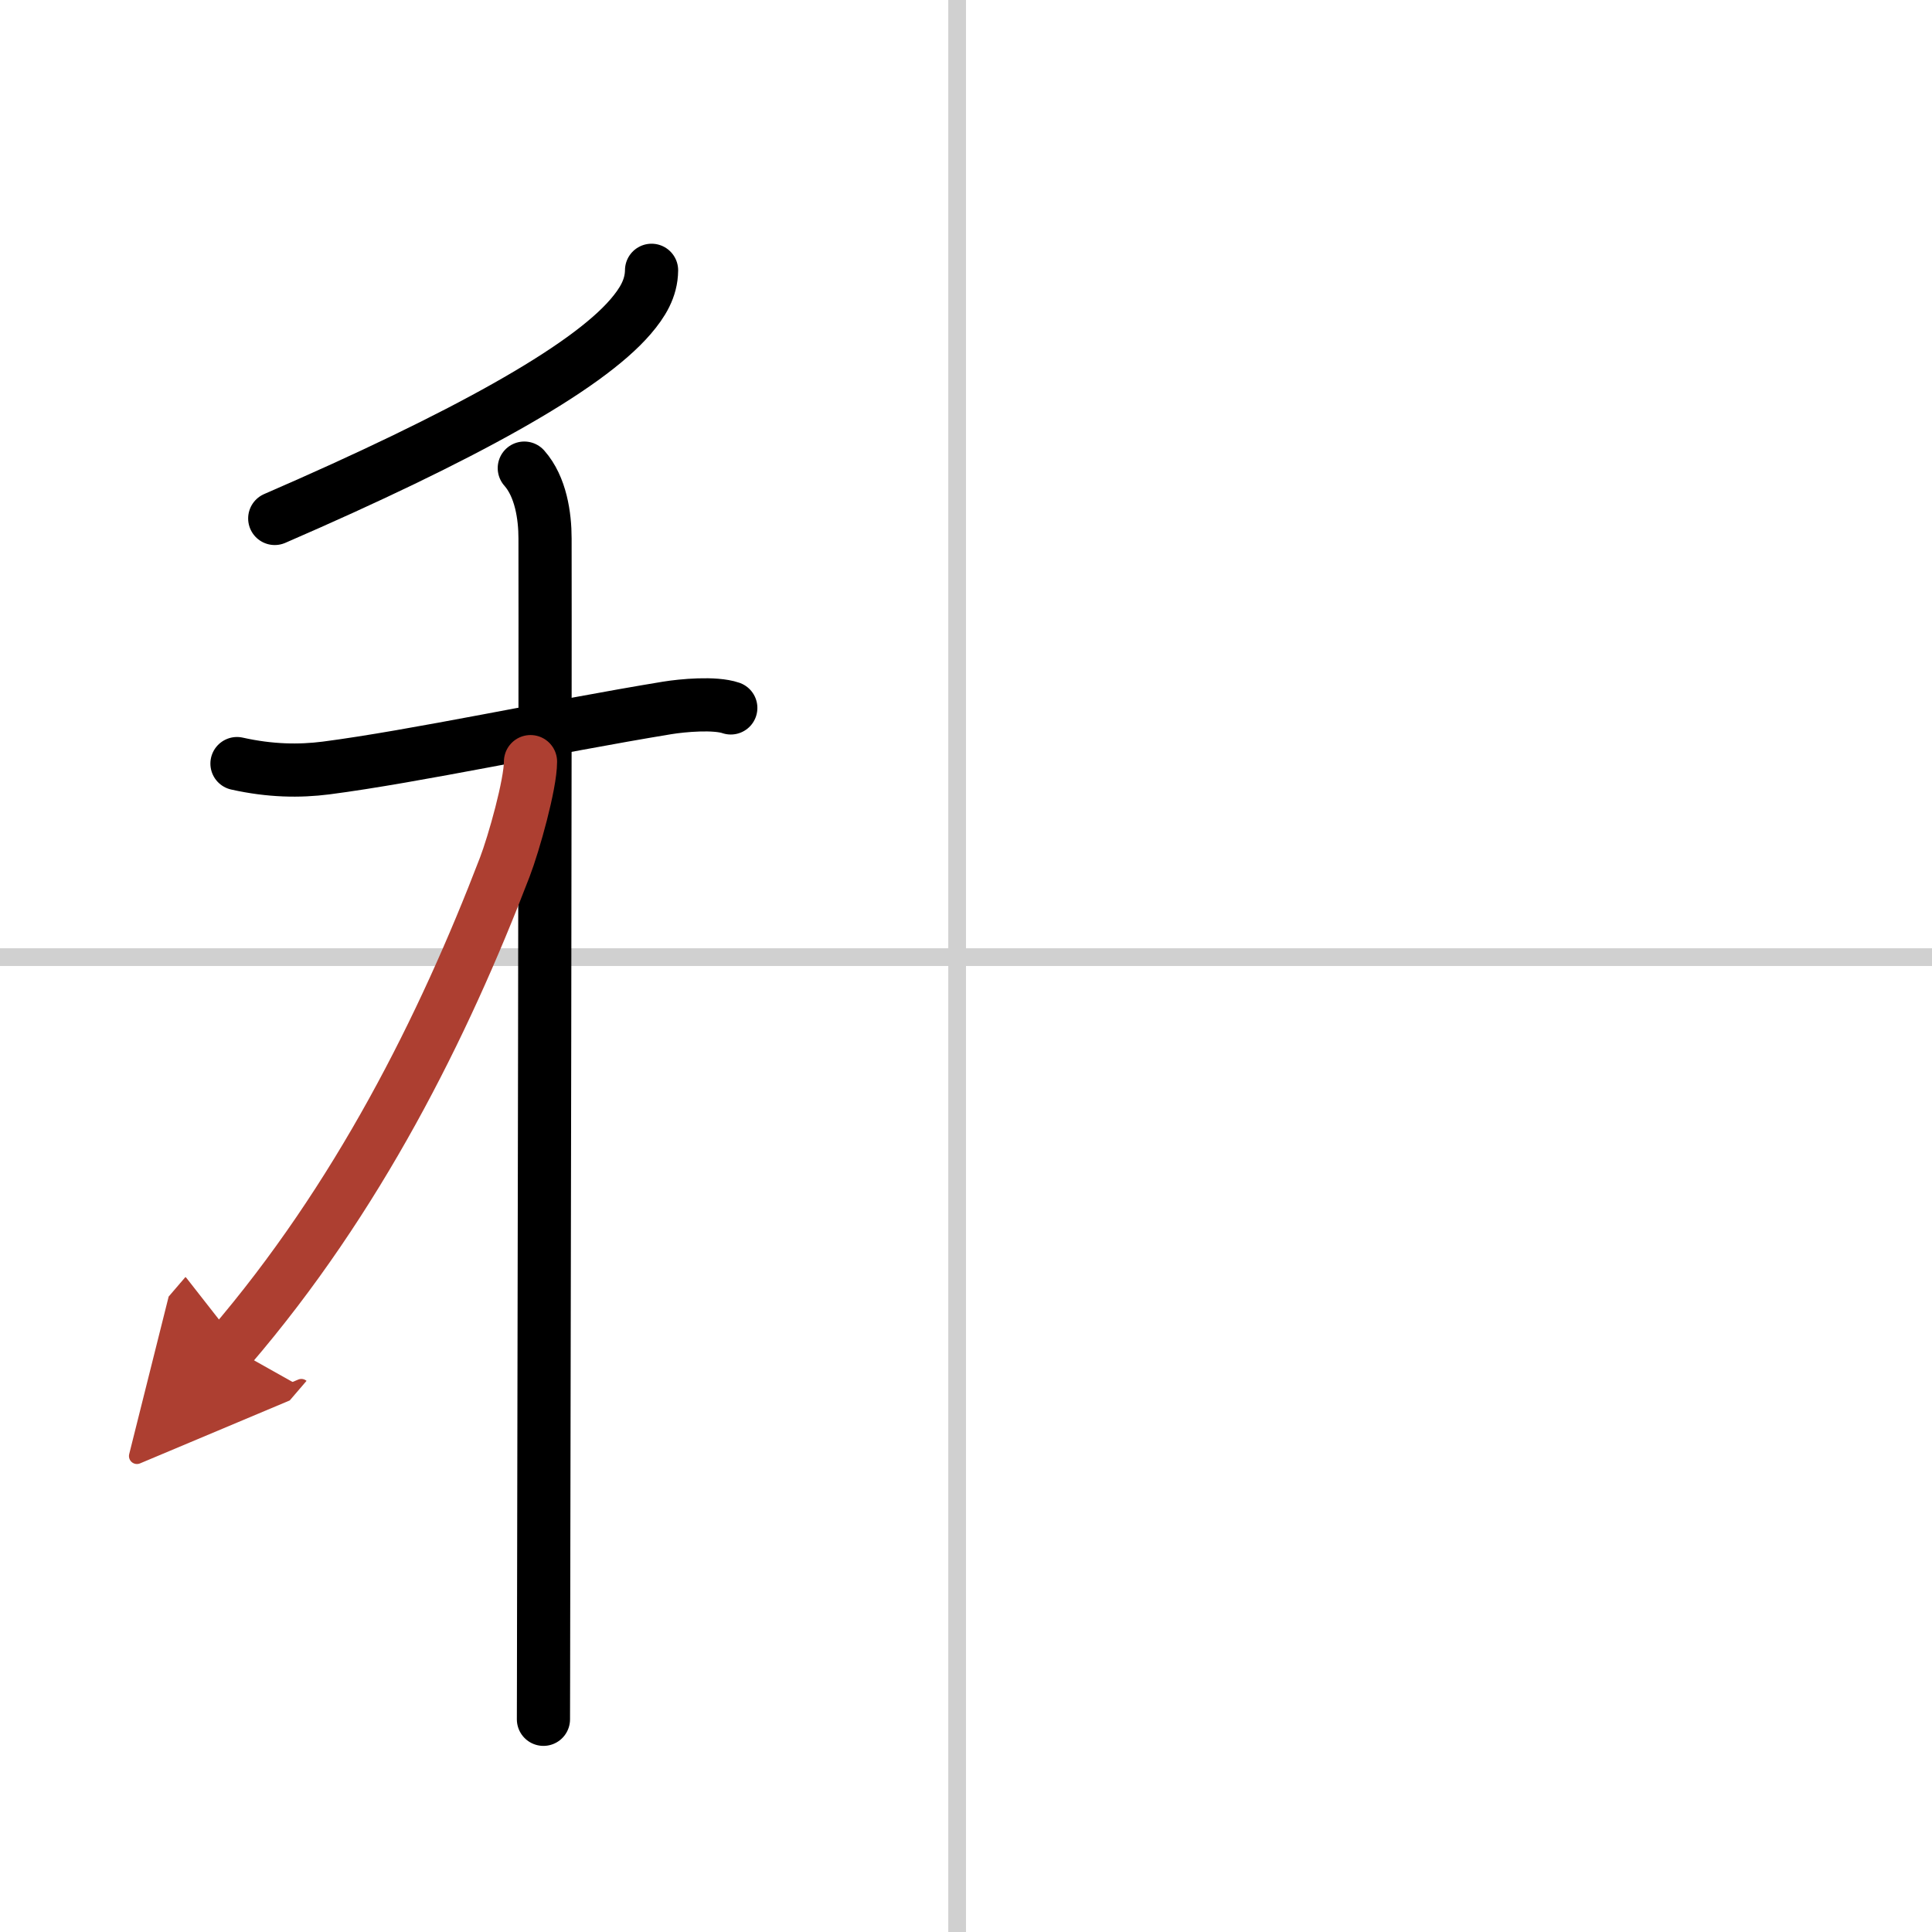
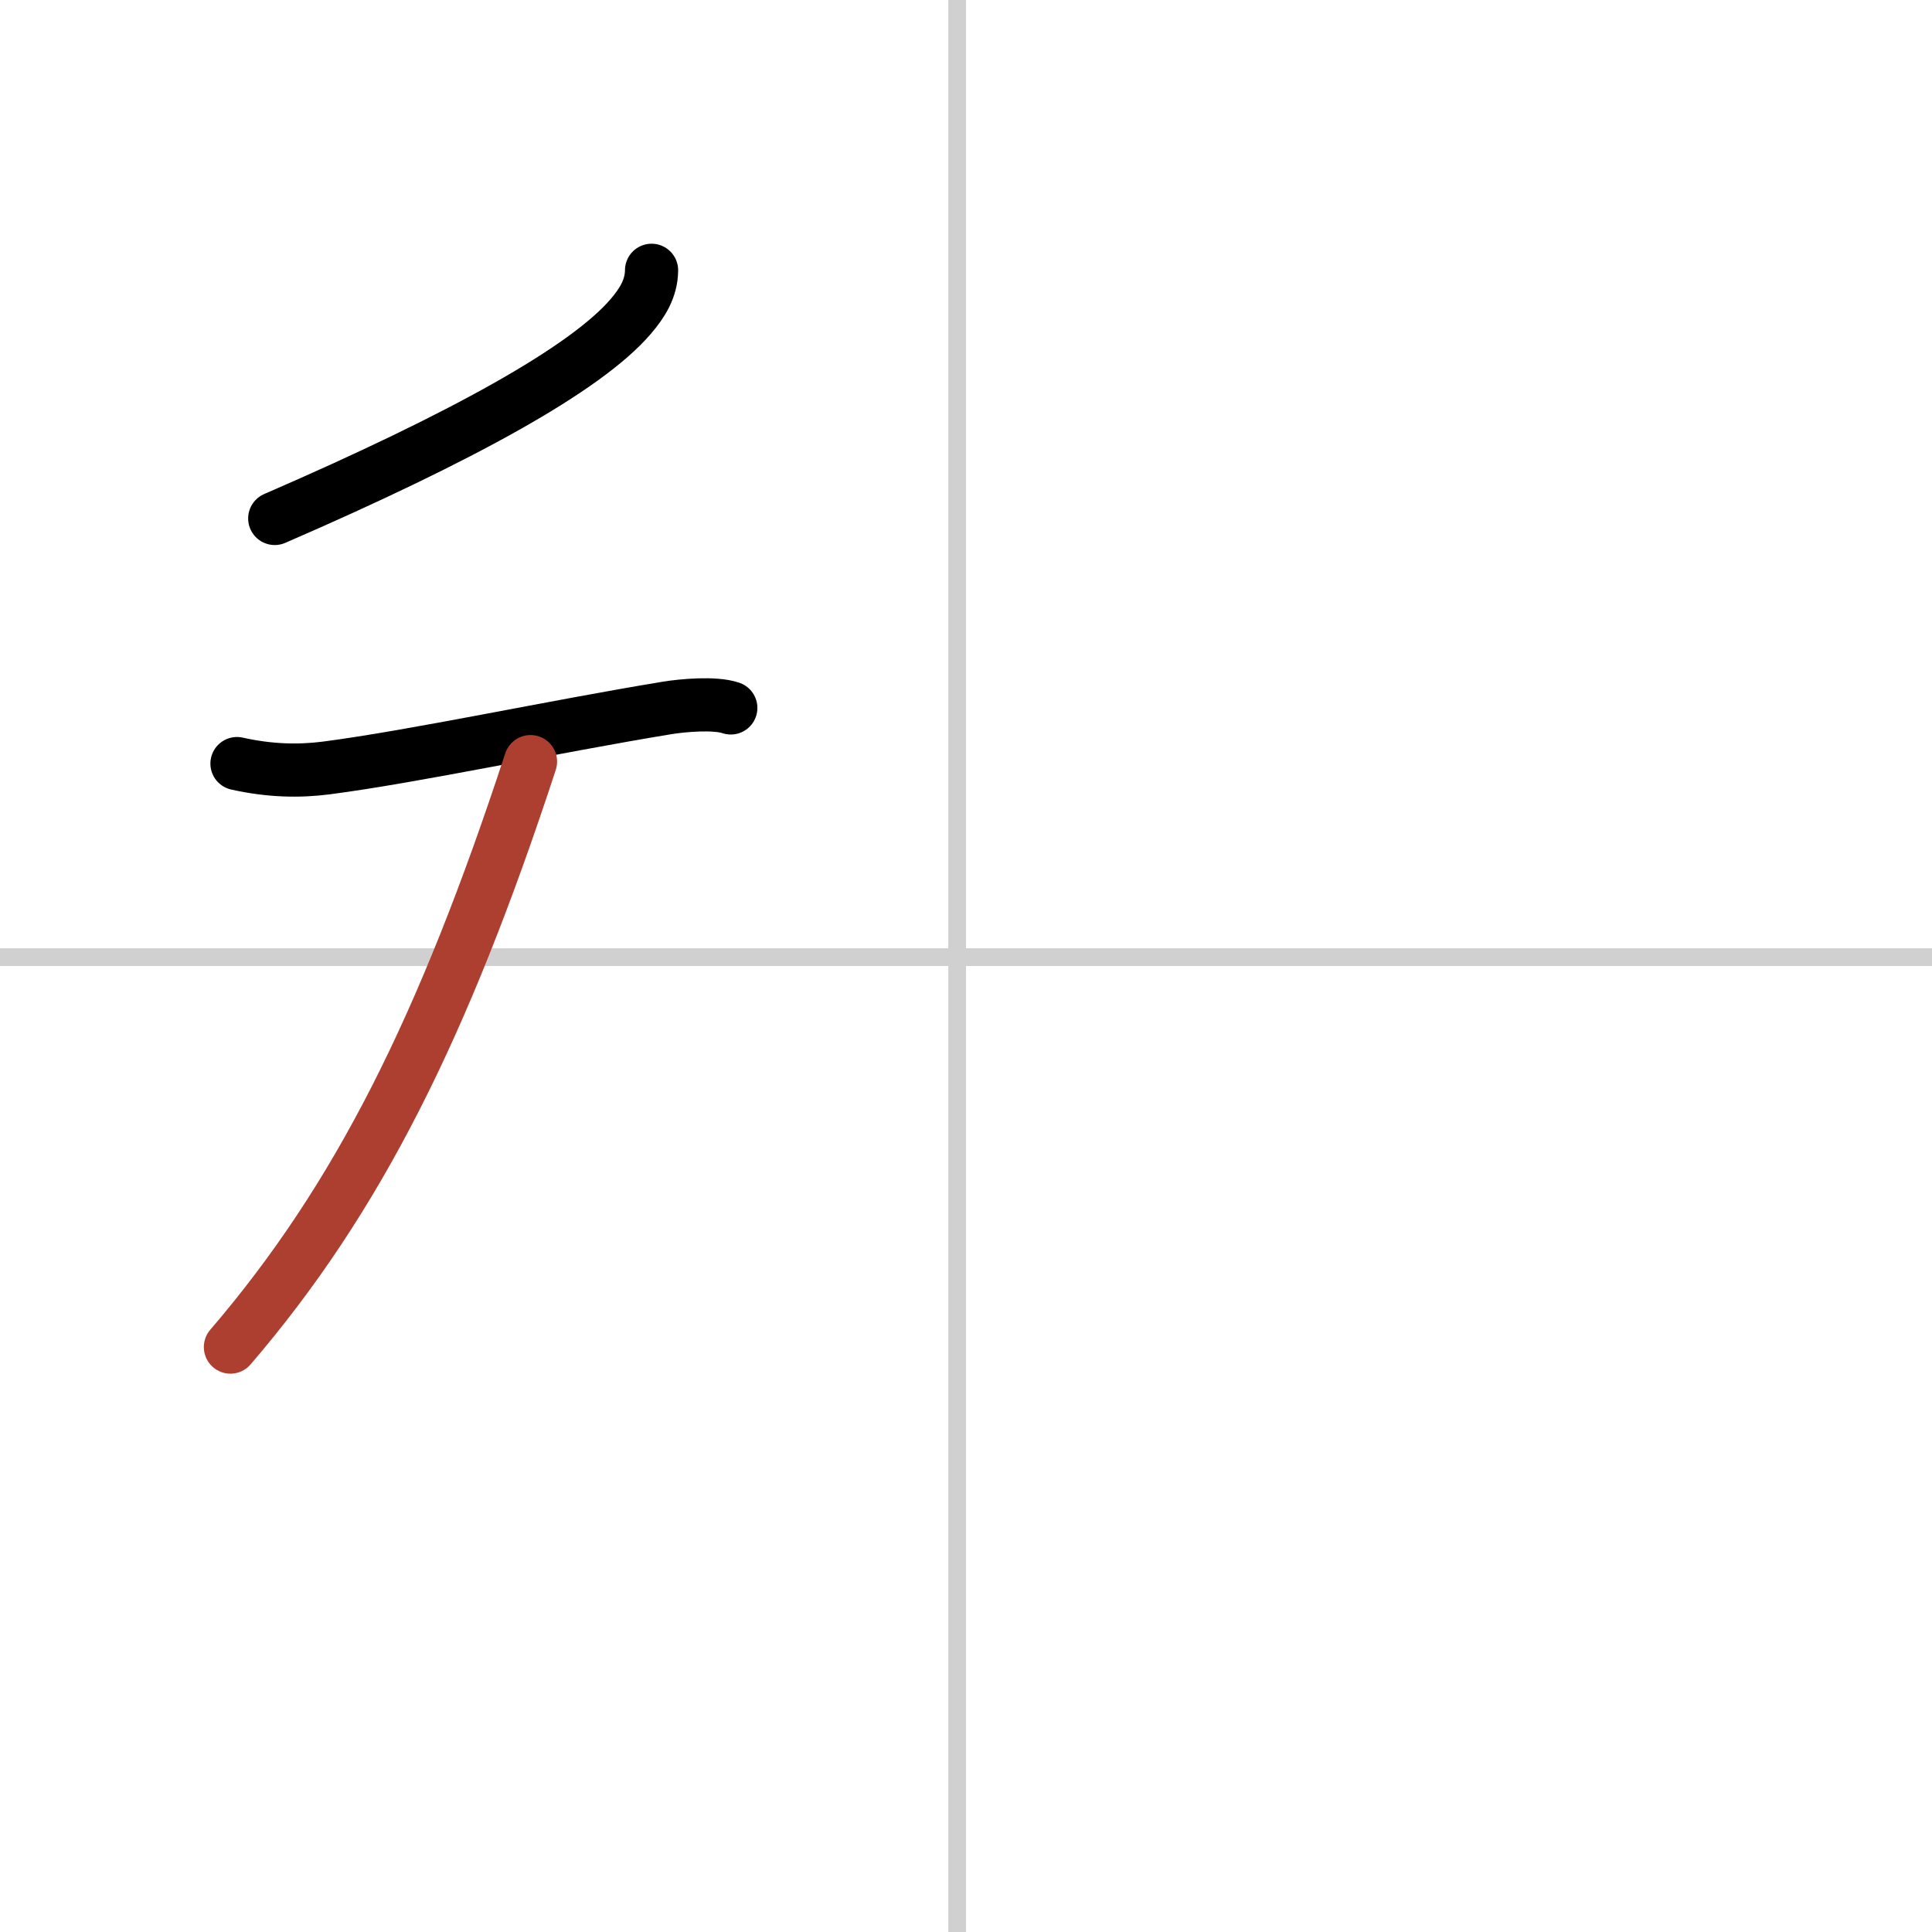
<svg xmlns="http://www.w3.org/2000/svg" width="400" height="400" viewBox="0 0 109 109">
  <defs>
    <marker id="a" markerWidth="4" orient="auto" refX="1" refY="5" viewBox="0 0 10 10">
-       <polyline points="0 0 10 5 0 10 1 5" fill="#ad3f31" stroke="#ad3f31" />
-     </marker>
+       </marker>
  </defs>
  <g fill="none" stroke="#000" stroke-linecap="round" stroke-linejoin="round" stroke-width="3">
    <rect width="100%" height="100%" fill="#fff" stroke="#fff" />
    <line x1="54" x2="54" y2="109" stroke="#d0d0d0" stroke-width="1" />
    <line x2="109" y1="54" y2="54" stroke="#d0d0d0" stroke-width="1" />
    <path d="m36.76 15.25c-0.01 1.03-0.52 1.84-1.18 2.61-2.53 2.95-9.47 6.79-20.08 11.39" />
    <path d="m13.37 43.08c1.88 0.42 3.52 0.44 5.02 0.25 5.01-0.65 12.74-2.32 19.25-3.39 0.86-0.14 2.68-0.31 3.59 0" />
-     <path d="m29.58 26.41c0.93 1.05 1.17 2.7 1.17 3.97 0.02 8.99-0.05 46.33-0.08 61 0 2.73-0.01 4.71-0.01 5.62" />
-     <path d="M29.93,42.97c0,1.28-0.94,4.62-1.45,5.95C25.02,57.94,20.19,67.62,13,76" marker-end="url(#a)" stroke="#ad3f31" />
+     <path d="M29.93,42.97C25.02,57.94,20.19,67.62,13,76" marker-end="url(#a)" stroke="#ad3f31" />
  </g>
</svg>